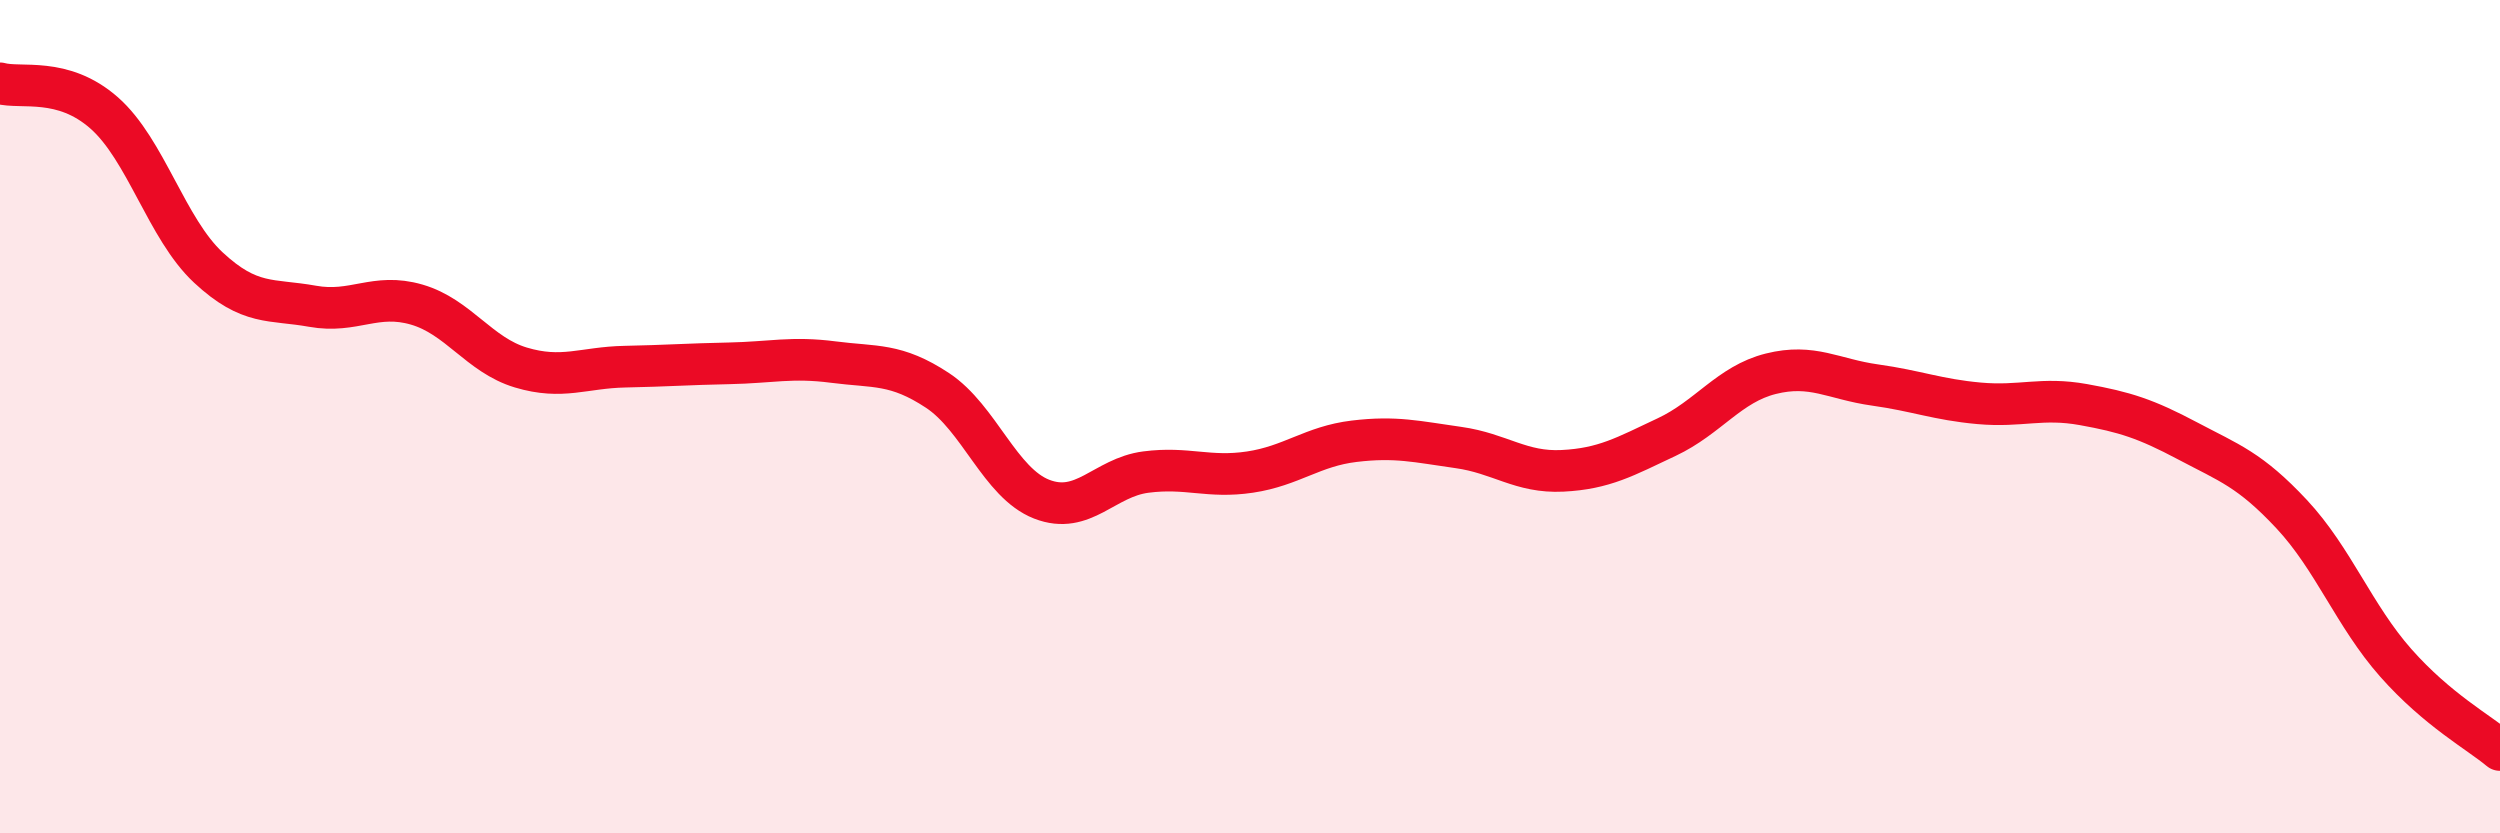
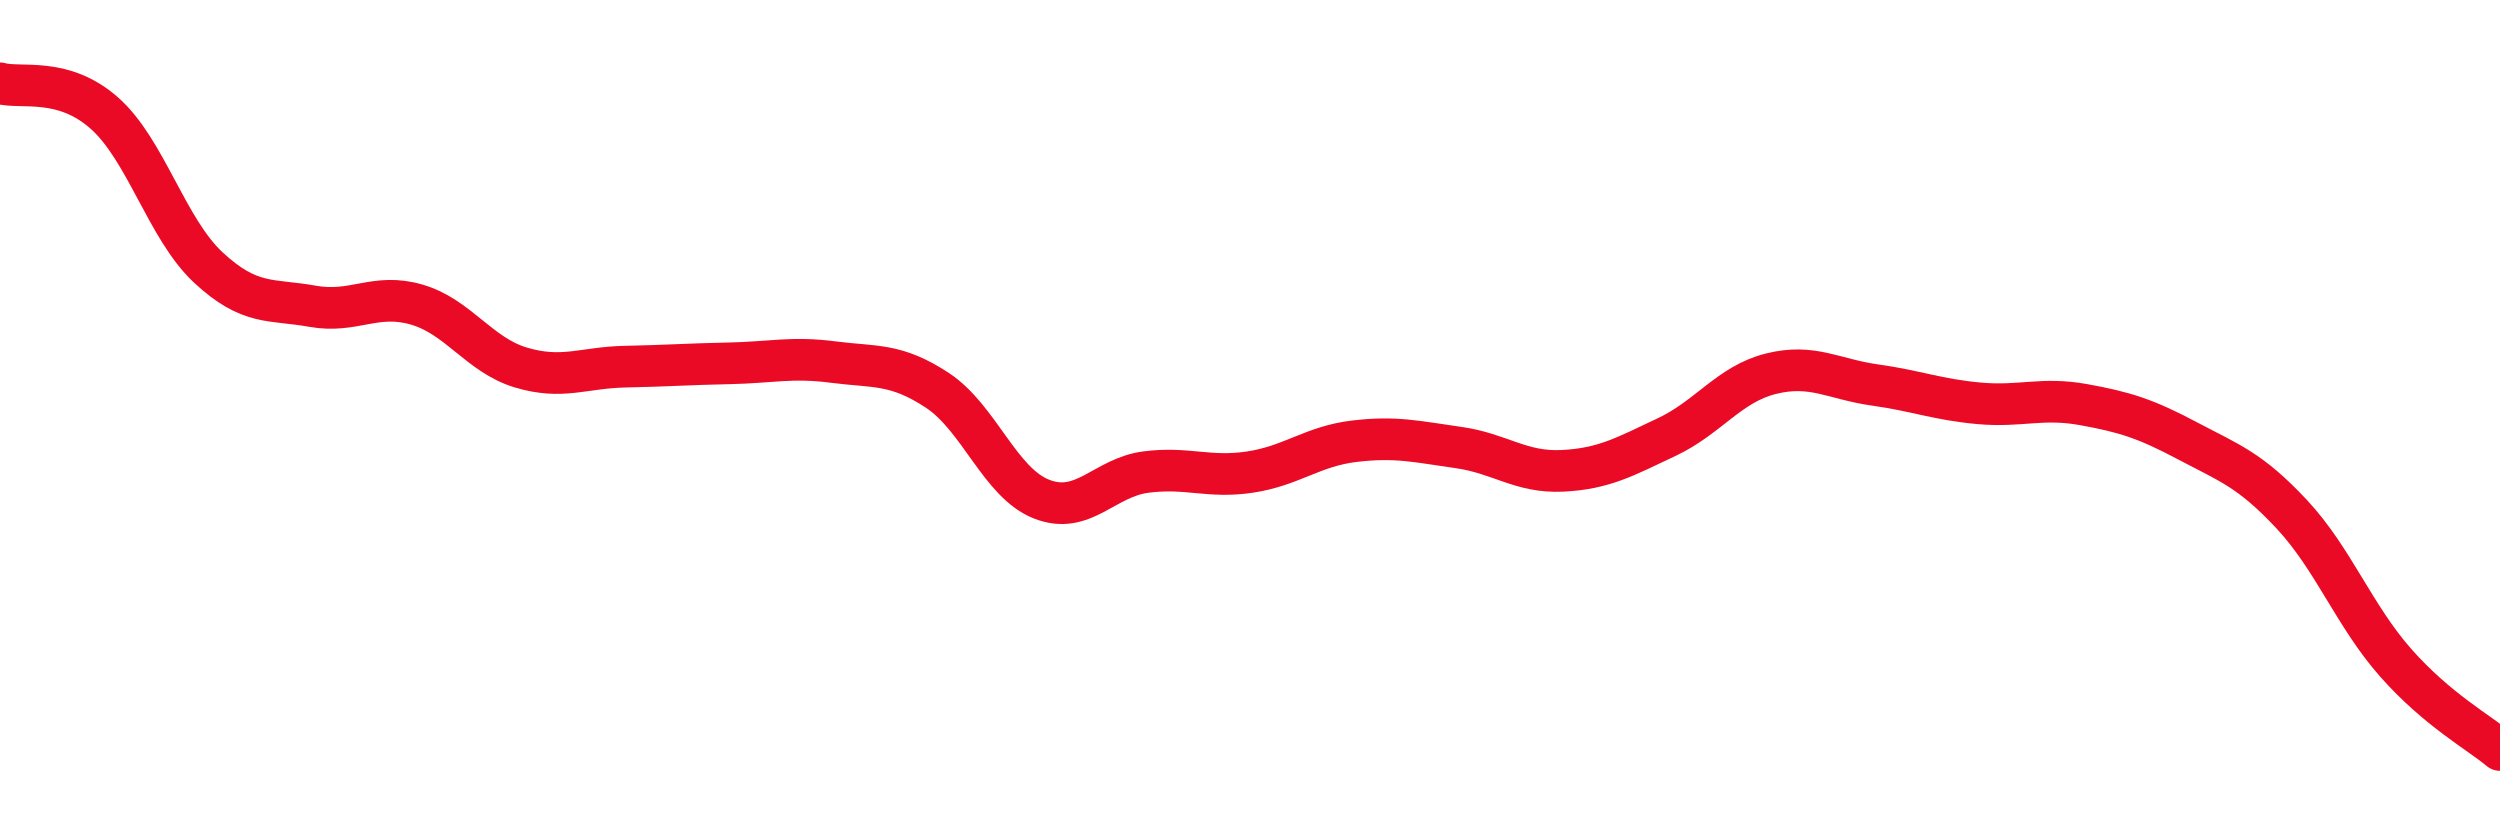
<svg xmlns="http://www.w3.org/2000/svg" width="60" height="20" viewBox="0 0 60 20">
-   <path d="M 0,2 C 0.5,2.14 1.5,1.83 2.5,2.71 C 3.5,3.59 4,5.49 5,6.42 C 6,7.35 6.5,7.17 7.5,7.35 C 8.5,7.53 9,7.02 10,7.31 C 11,7.6 11.5,8.52 12.5,8.82 C 13.5,9.12 14,8.82 15,8.8 C 16,8.78 16.5,8.74 17.5,8.72 C 18.5,8.7 19,8.56 20,8.69 C 21,8.82 21.5,8.71 22.5,9.37 C 23.5,10.03 24,11.59 25,11.98 C 26,12.37 26.5,11.46 27.5,11.33 C 28.5,11.2 29,11.48 30,11.33 C 31,11.18 31.5,10.71 32.5,10.59 C 33.5,10.47 34,10.6 35,10.74 C 36,10.88 36.5,11.35 37.5,11.3 C 38.5,11.25 39,10.96 40,10.49 C 41,10.02 41.5,9.22 42.5,8.97 C 43.5,8.72 44,9.1 45,9.24 C 46,9.38 46.5,9.59 47.5,9.68 C 48.5,9.77 49,9.53 50,9.71 C 51,9.89 51.5,10.05 52.5,10.58 C 53.5,11.11 54,11.27 55,12.34 C 56,13.41 56.5,14.78 57.5,15.91 C 58.5,17.04 59.5,17.58 60,18L60 20L0 20Z" fill="#EB0A25" opacity="0.1" stroke-linecap="round" stroke-linejoin="round" />
  <path d="M 0,2 C 0.5,2.14 1.5,1.83 2.5,2.71 C 3.5,3.59 4,5.49 5,6.42 C 6,7.35 6.5,7.17 7.5,7.35 C 8.5,7.53 9,7.02 10,7.31 C 11,7.6 11.5,8.52 12.5,8.82 C 13.5,9.12 14,8.82 15,8.8 C 16,8.78 16.5,8.74 17.5,8.72 C 18.5,8.7 19,8.56 20,8.69 C 21,8.82 21.5,8.71 22.5,9.37 C 23.5,10.03 24,11.59 25,11.98 C 26,12.37 26.5,11.46 27.5,11.33 C 28.5,11.2 29,11.48 30,11.33 C 31,11.18 31.5,10.71 32.5,10.59 C 33.5,10.47 34,10.6 35,10.74 C 36,10.88 36.5,11.35 37.5,11.3 C 38.5,11.25 39,10.96 40,10.49 C 41,10.02 41.5,9.22 42.5,8.97 C 43.5,8.72 44,9.1 45,9.24 C 46,9.38 46.5,9.59 47.5,9.68 C 48.5,9.77 49,9.53 50,9.71 C 51,9.89 51.5,10.05 52.5,10.58 C 53.5,11.11 54,11.27 55,12.34 C 56,13.41 56.5,14.78 57.5,15.91 C 58.5,17.04 59.5,17.58 60,18" stroke="#EB0A25" stroke-width="1" fill="none" stroke-linecap="round" stroke-linejoin="round" />
</svg>